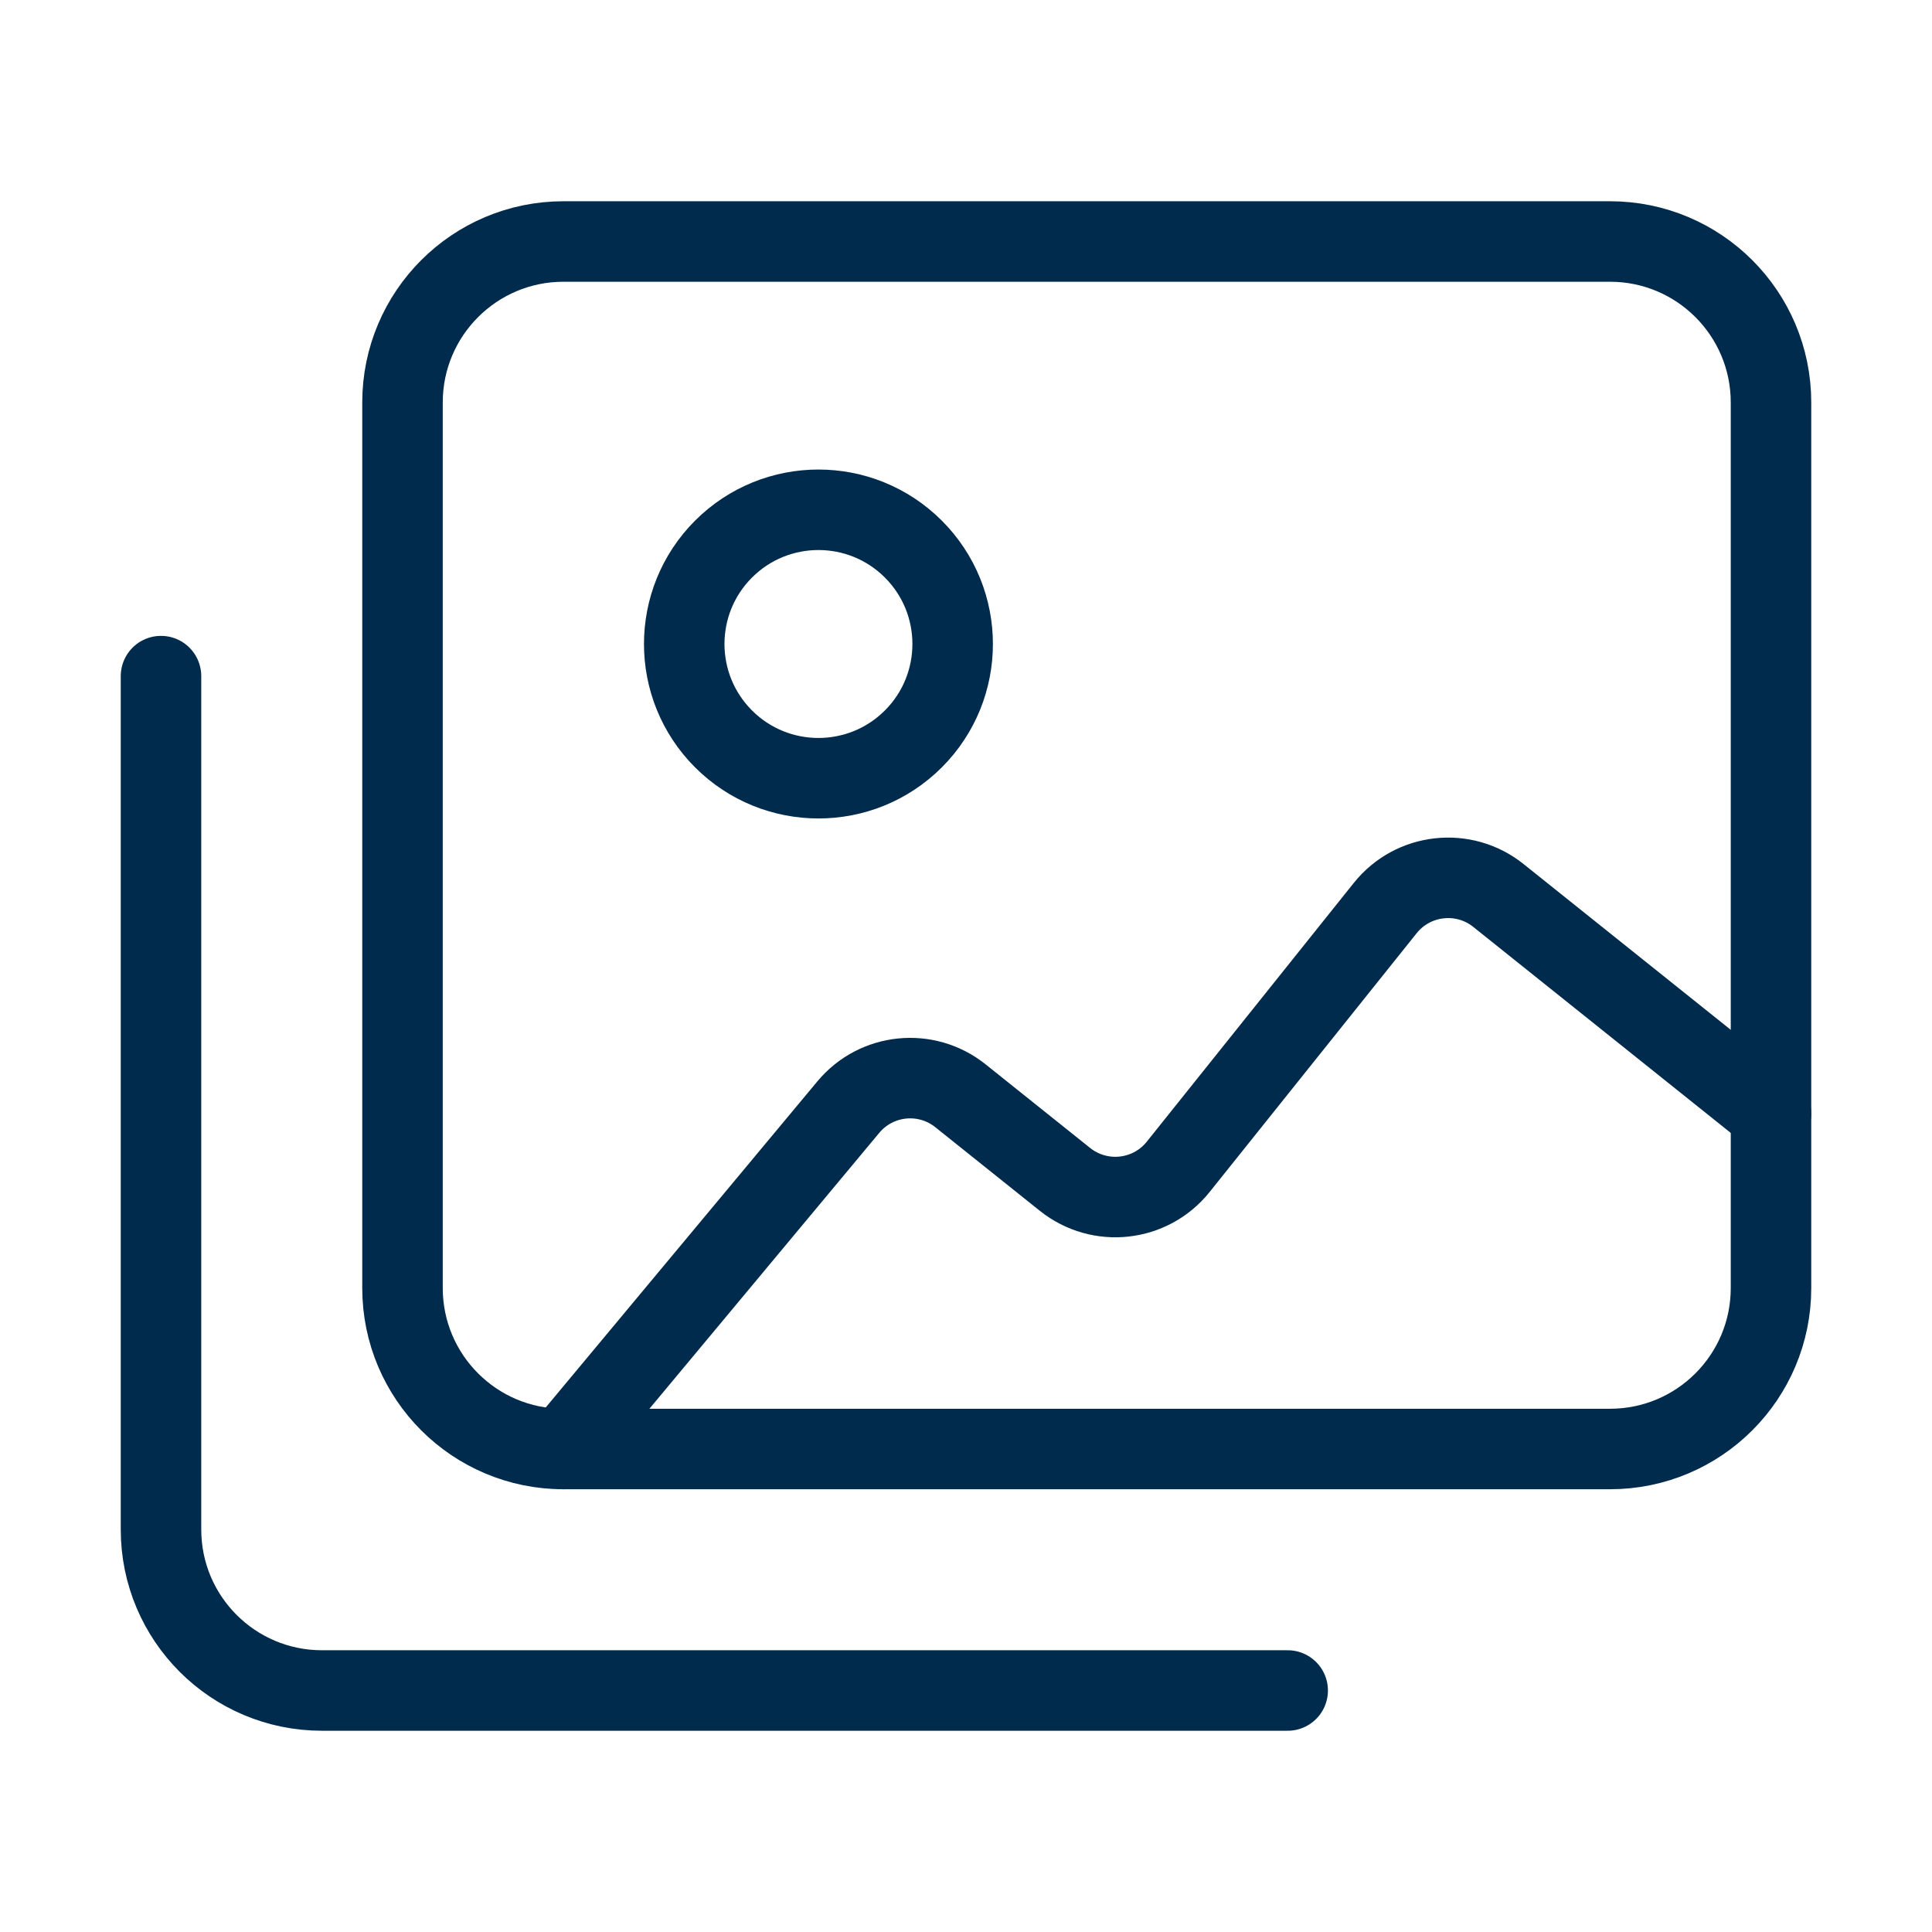
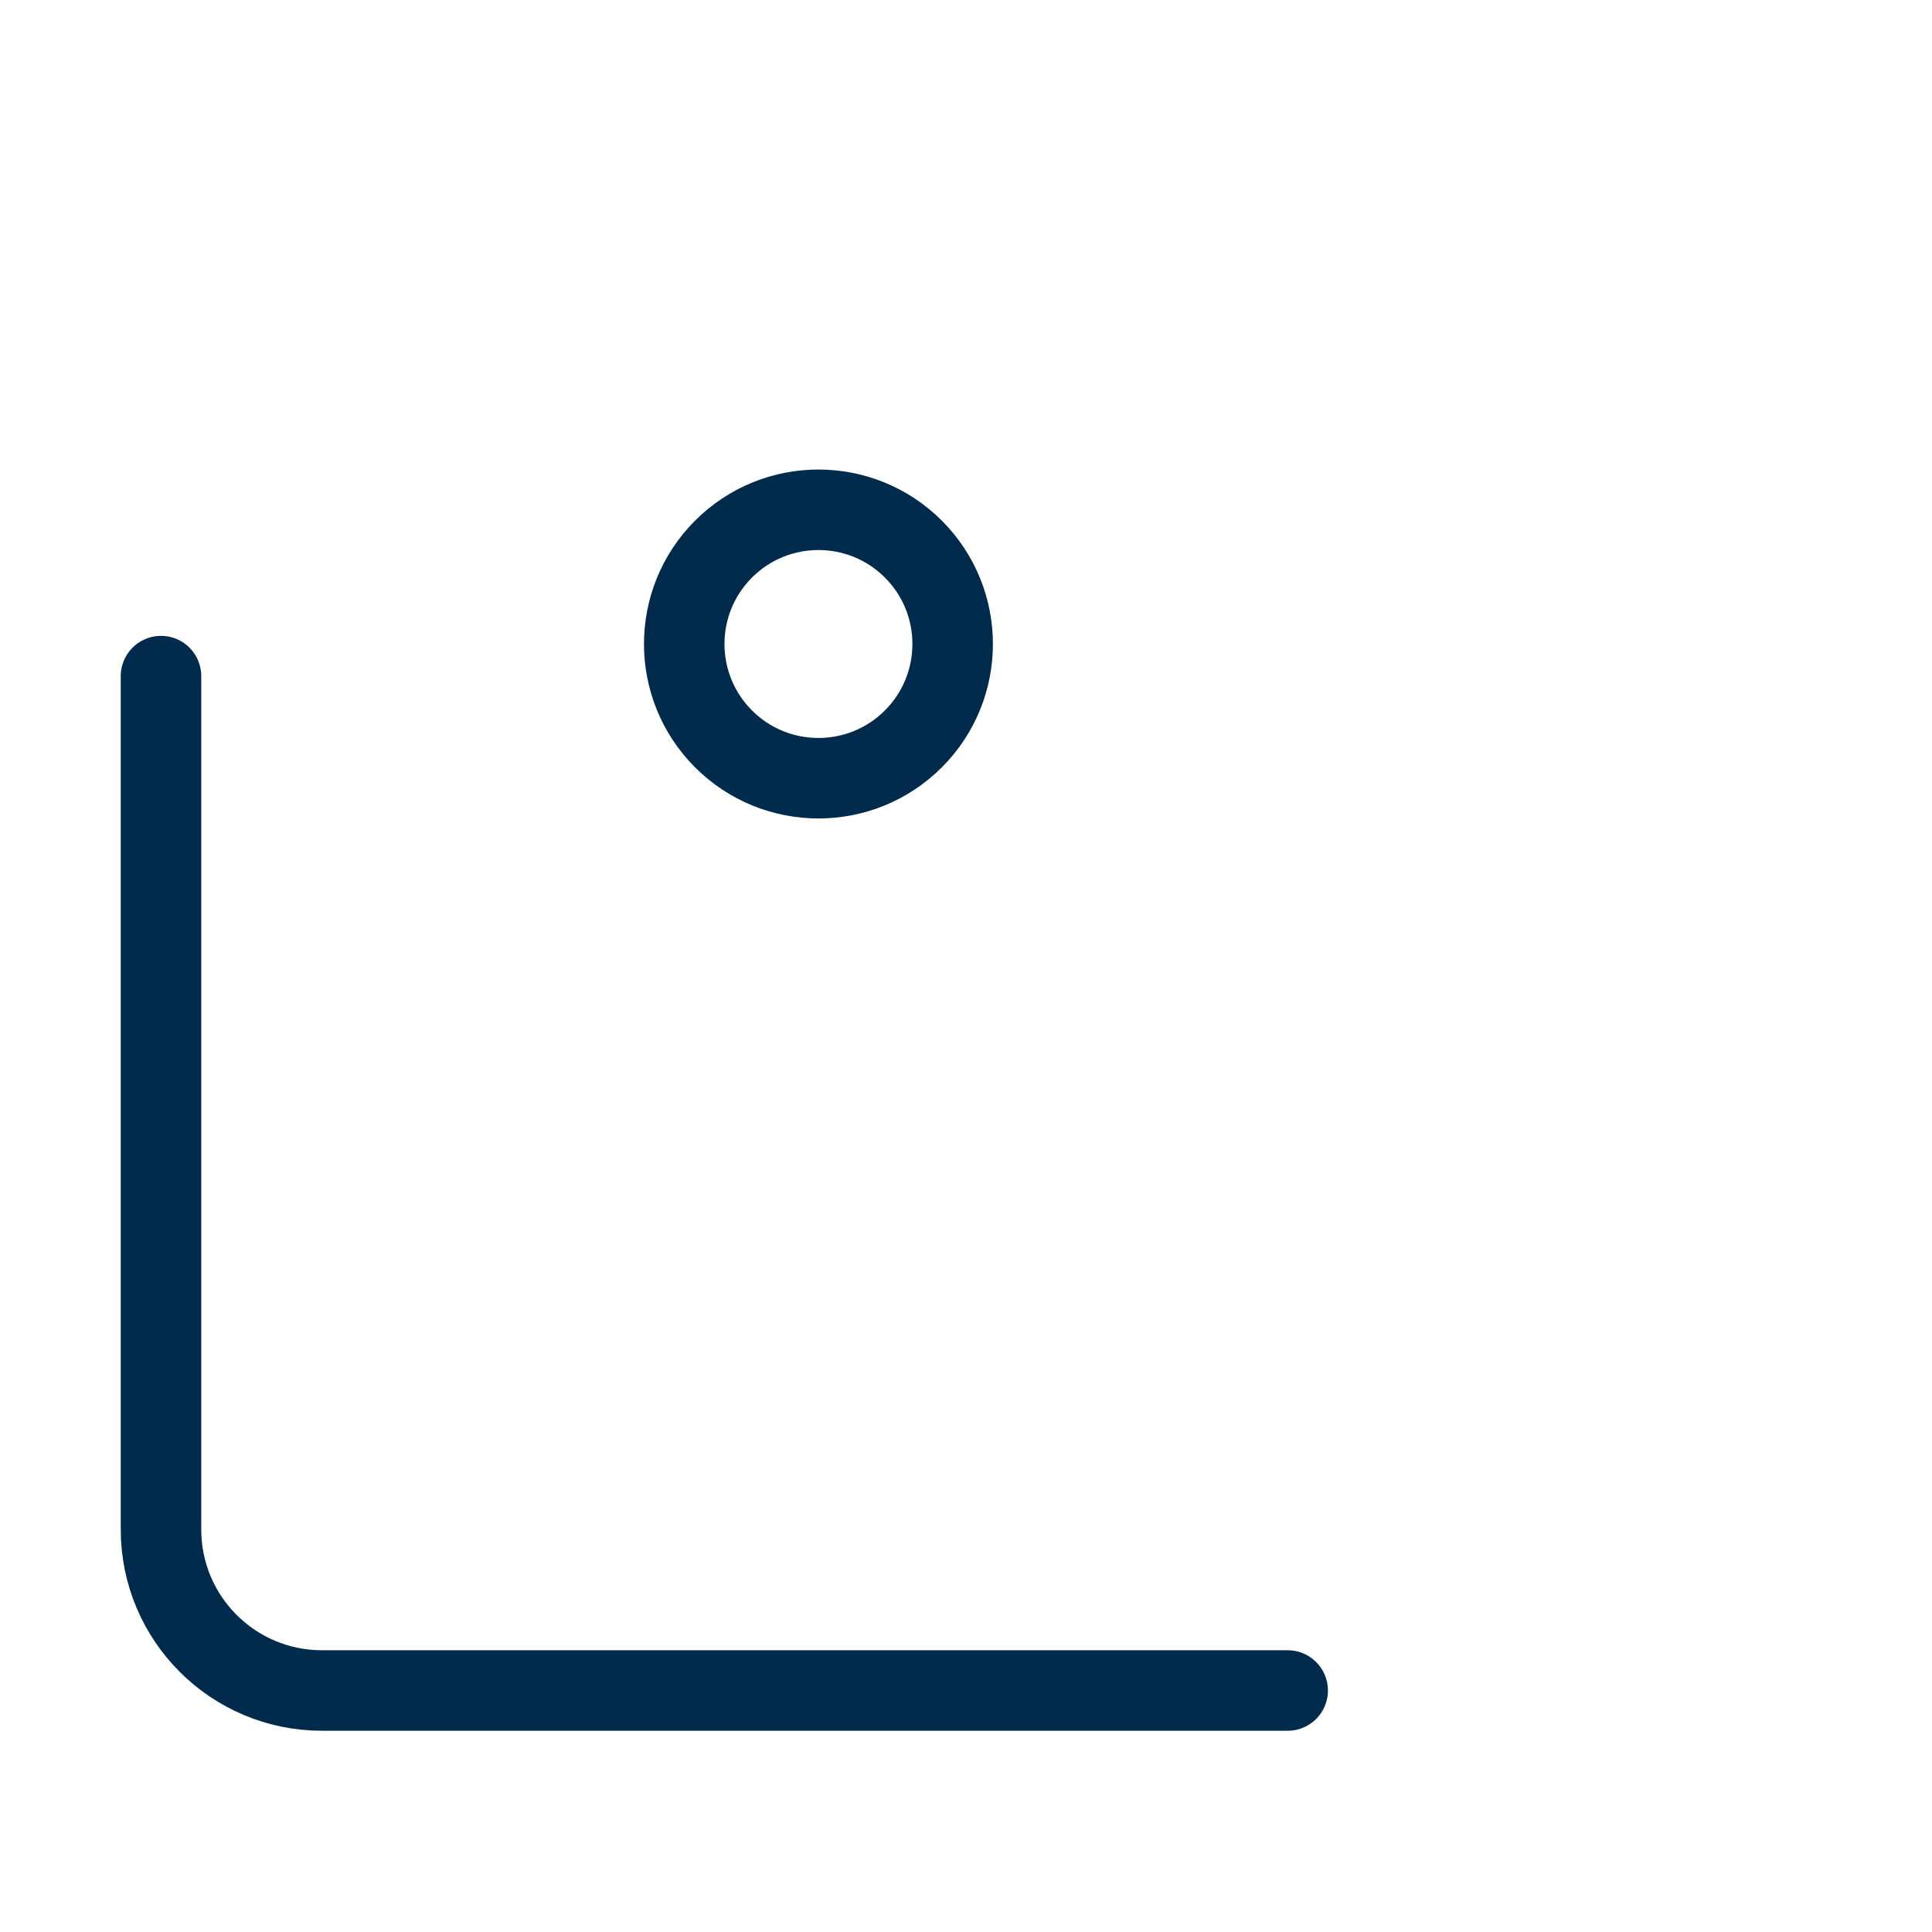
<svg xmlns="http://www.w3.org/2000/svg" width="24" height="24" viewBox="0 0 24 24" fill="none">
-   <path d="M20 18H7C5.895 18 5 17.105 5 16V5C5 3.895 5.895 3 7 3H20C21.105 3 22 3.895 22 5V16C22 17.105 21.105 18 20 18Z" stroke="#002B4C" stroke-linecap="round" stroke-linejoin="round" />
  <path d="M15.996 21H4C2.895 21 2 20.105 2 19V8.399" stroke="#002B4C" stroke-linecap="round" stroke-linejoin="round" />
  <path d="M11.346 6.821C11.997 7.472 11.997 8.528 11.346 9.179C10.695 9.83 9.639 9.83 8.988 9.179C8.337 8.528 8.337 7.472 8.988 6.821C9.639 6.17 10.695 6.17 11.346 6.821Z" stroke="#002B4C" stroke-linecap="round" stroke-linejoin="round" />
-   <path d="M22 13.833L18.614 11.124C18.183 10.779 17.553 10.849 17.208 11.28L14.636 14.495C14.291 14.926 13.662 14.996 13.23 14.651L11.931 13.612C11.506 13.272 10.887 13.334 10.538 13.753L7 18" stroke="#002B4C" stroke-linecap="round" stroke-linejoin="round" />
</svg>